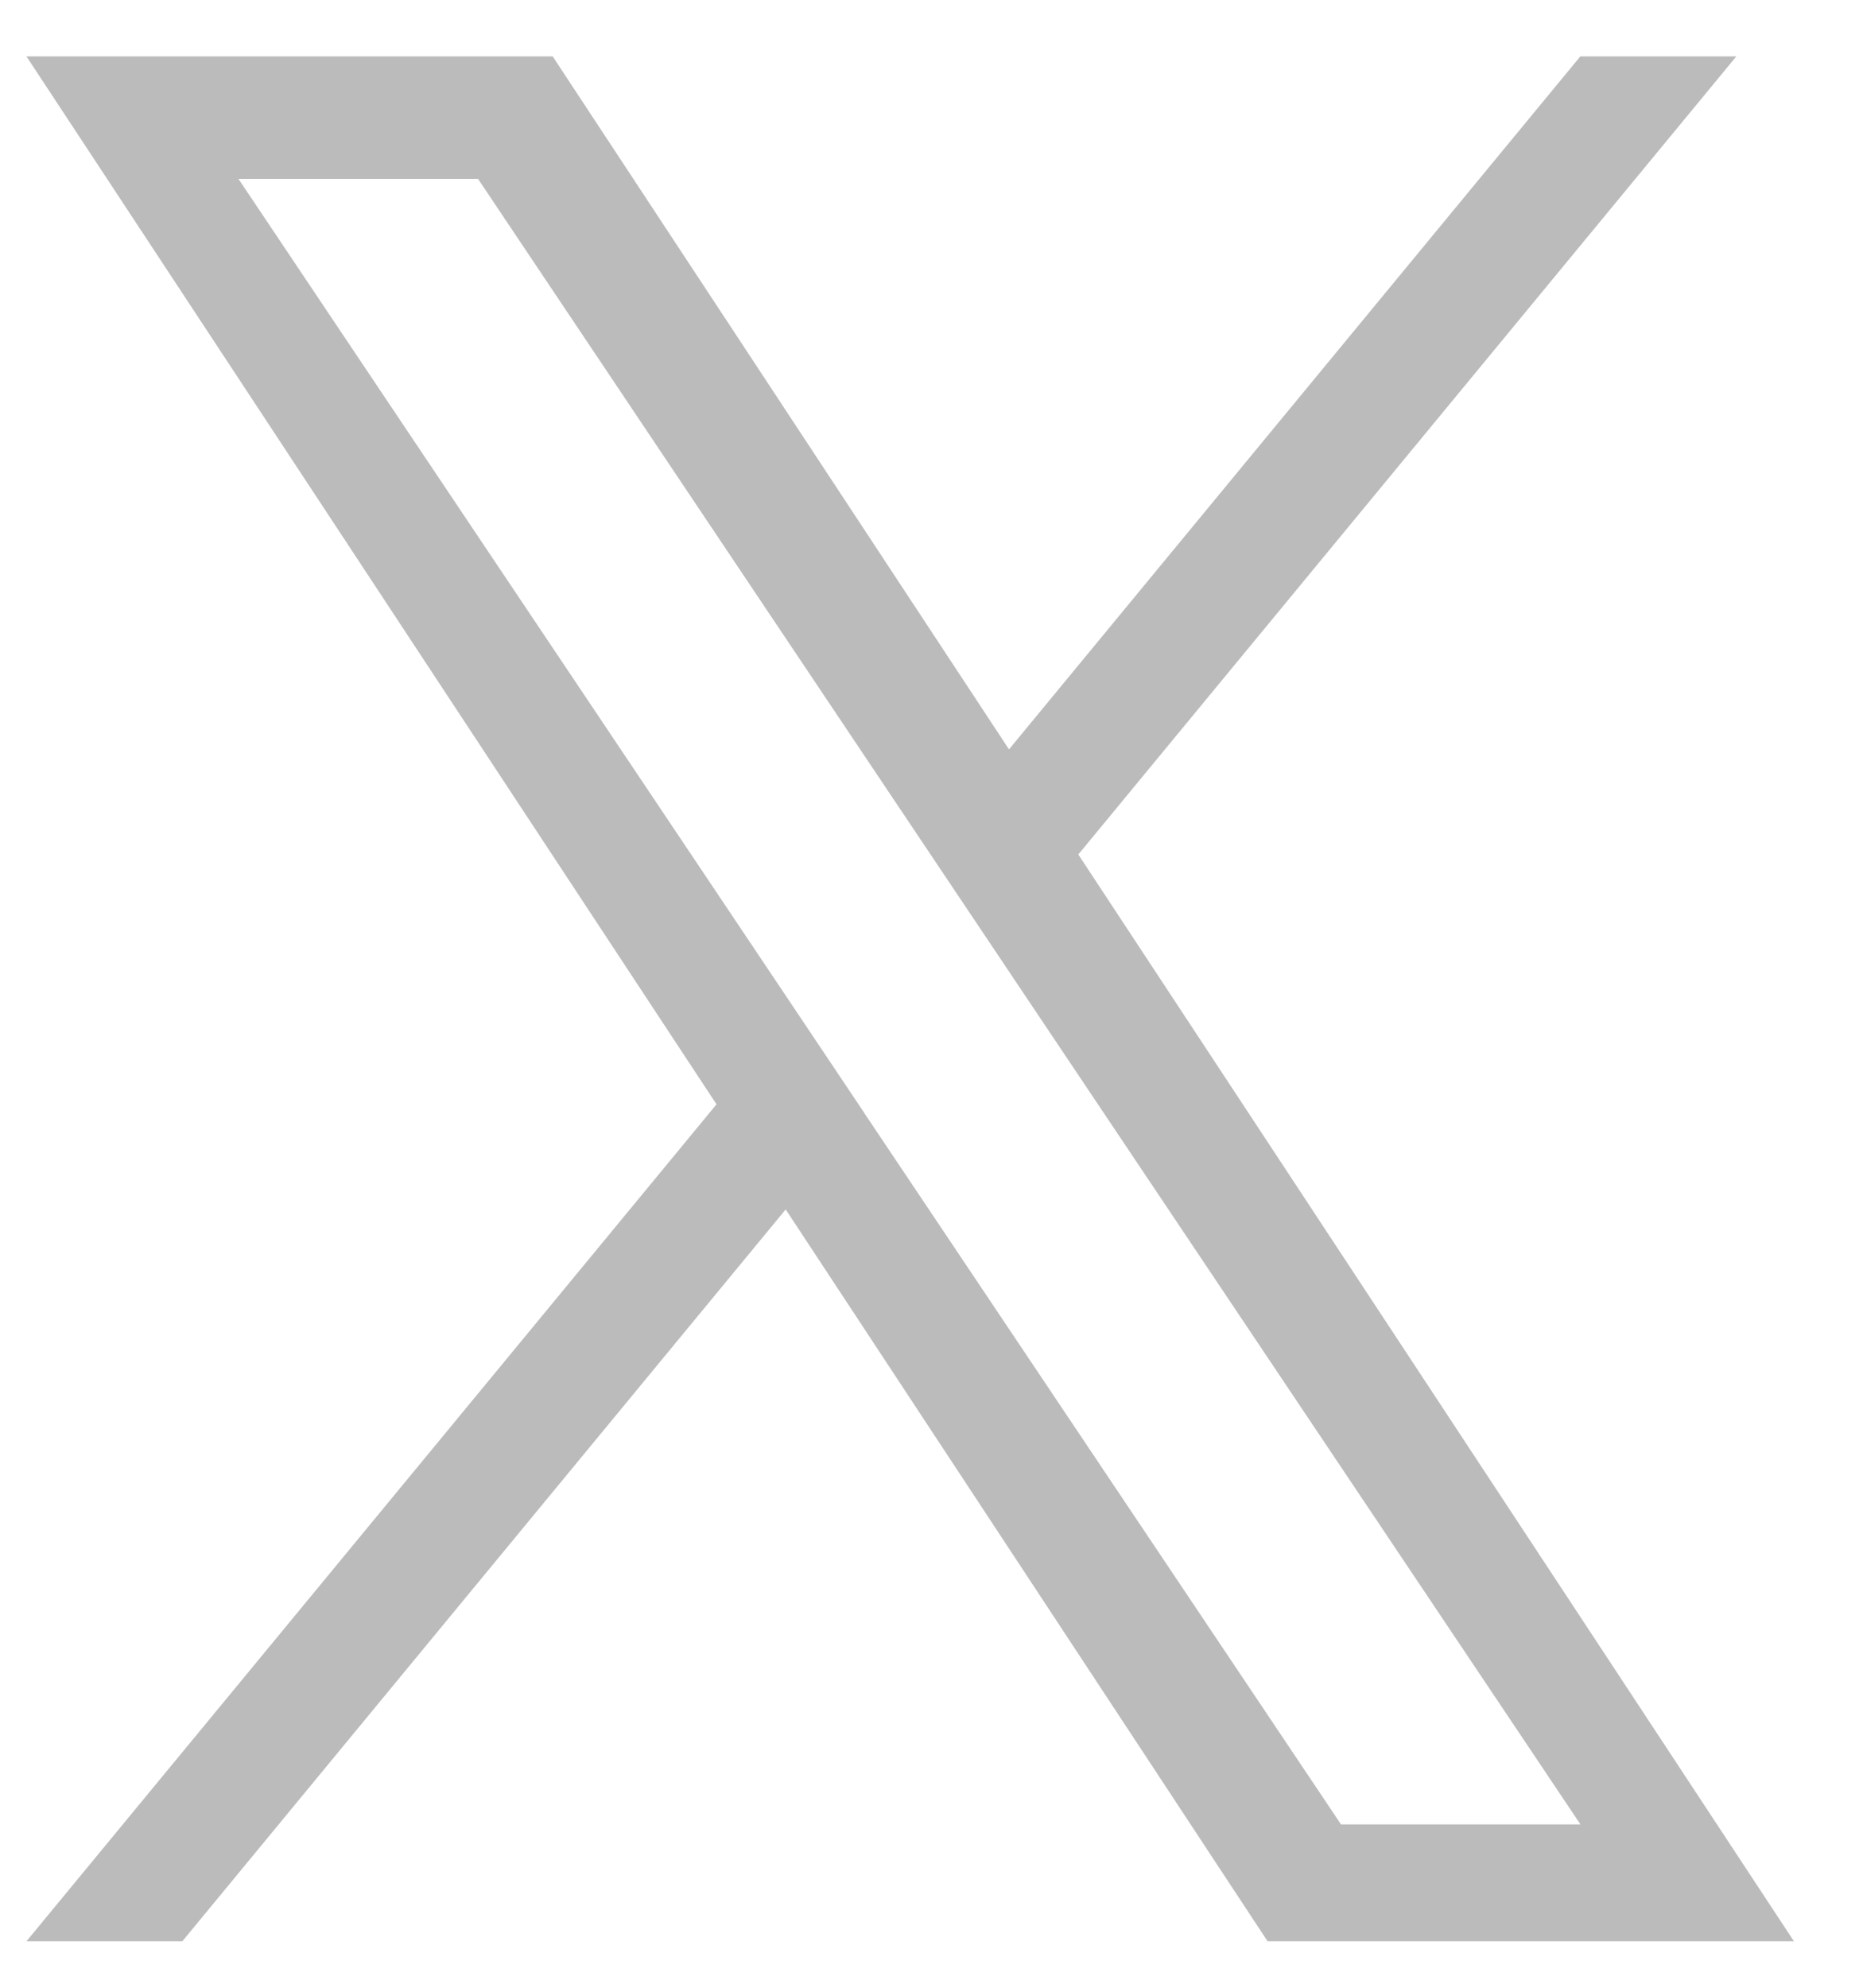
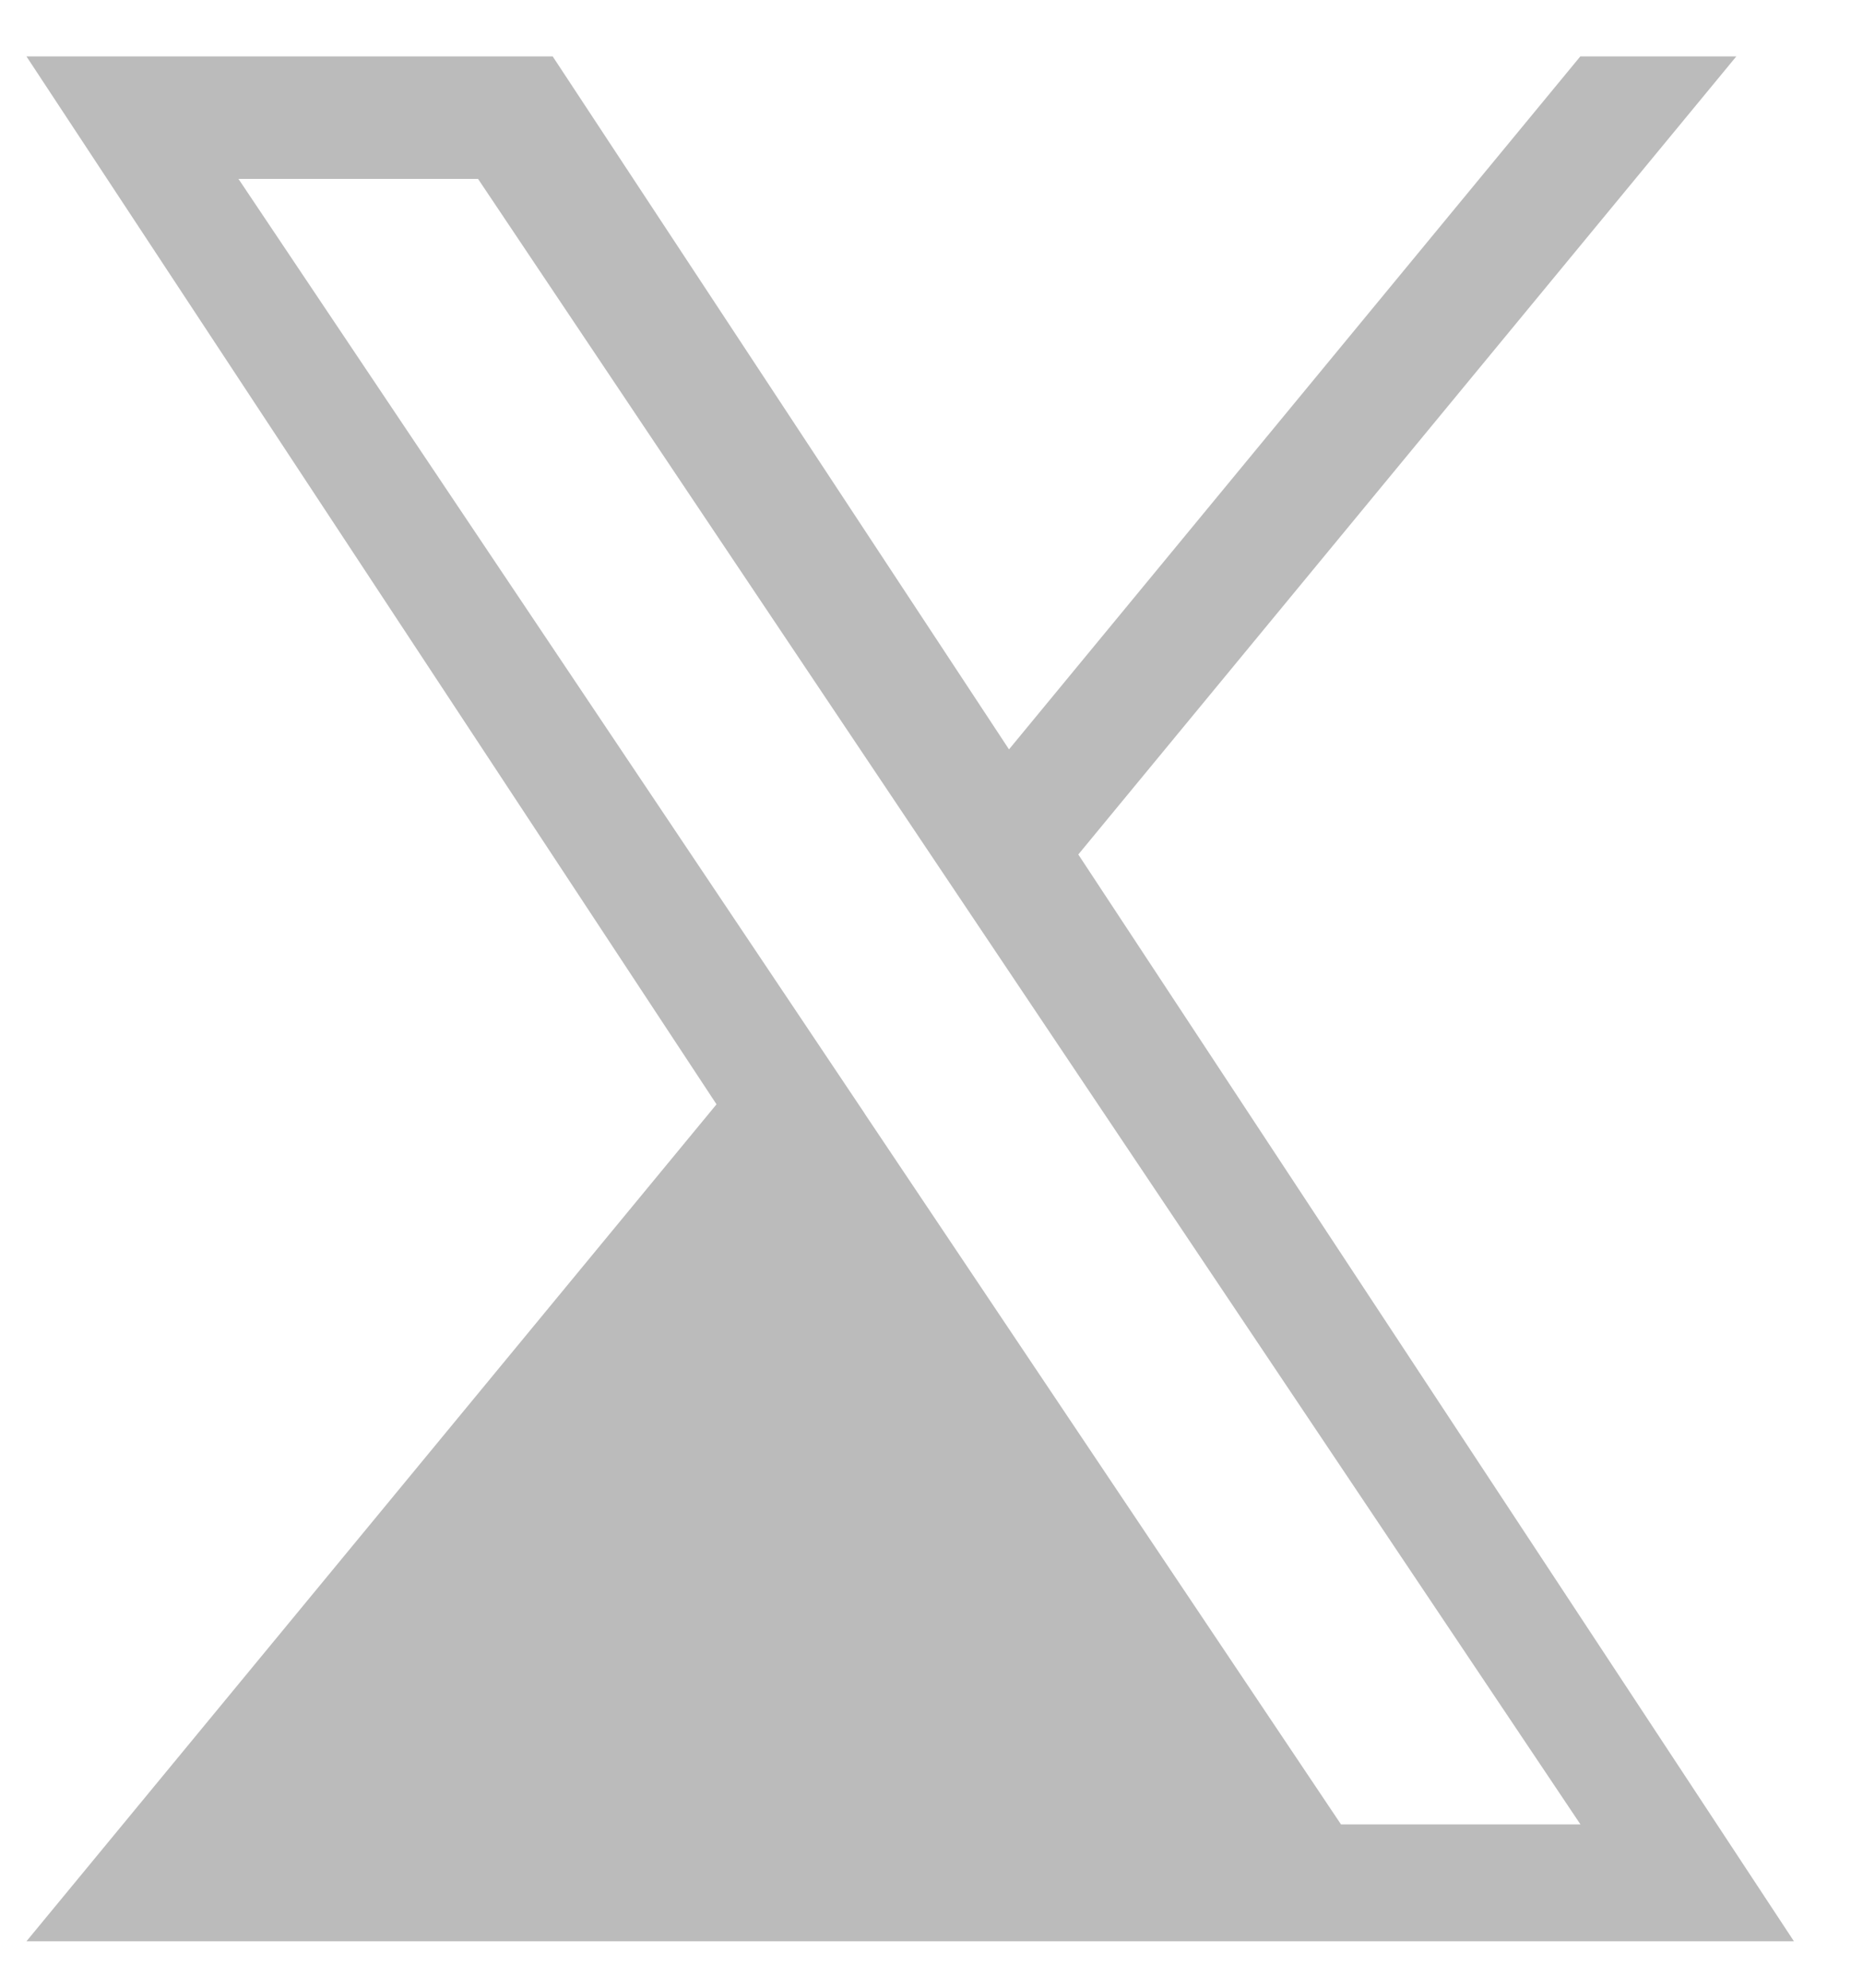
<svg xmlns="http://www.w3.org/2000/svg" width="15" height="16" viewBox="0 0 15 16" fill="none">
-   <path d="M8.682 6.878L13.98 0.454H12.724L8.124 6.032L4.45 0.454H0.213L5.769 8.889L0.213 15.626H1.468L6.326 9.735L10.206 15.626H14.444L8.682 6.878H8.682ZM6.962 8.963L6.4 8.124L1.92 1.44H3.849L7.463 6.834L8.026 7.674L12.725 14.685H10.797L6.962 8.964V8.963Z" fill="#BBBBBB" />
+   <path d="M8.682 6.878L13.98 0.454H12.724L8.124 6.032L4.45 0.454H0.213L5.769 8.889L0.213 15.626H1.468L10.206 15.626H14.444L8.682 6.878H8.682ZM6.962 8.963L6.4 8.124L1.92 1.44H3.849L7.463 6.834L8.026 7.674L12.725 14.685H10.797L6.962 8.964V8.963Z" fill="#BBBBBB" />
</svg>